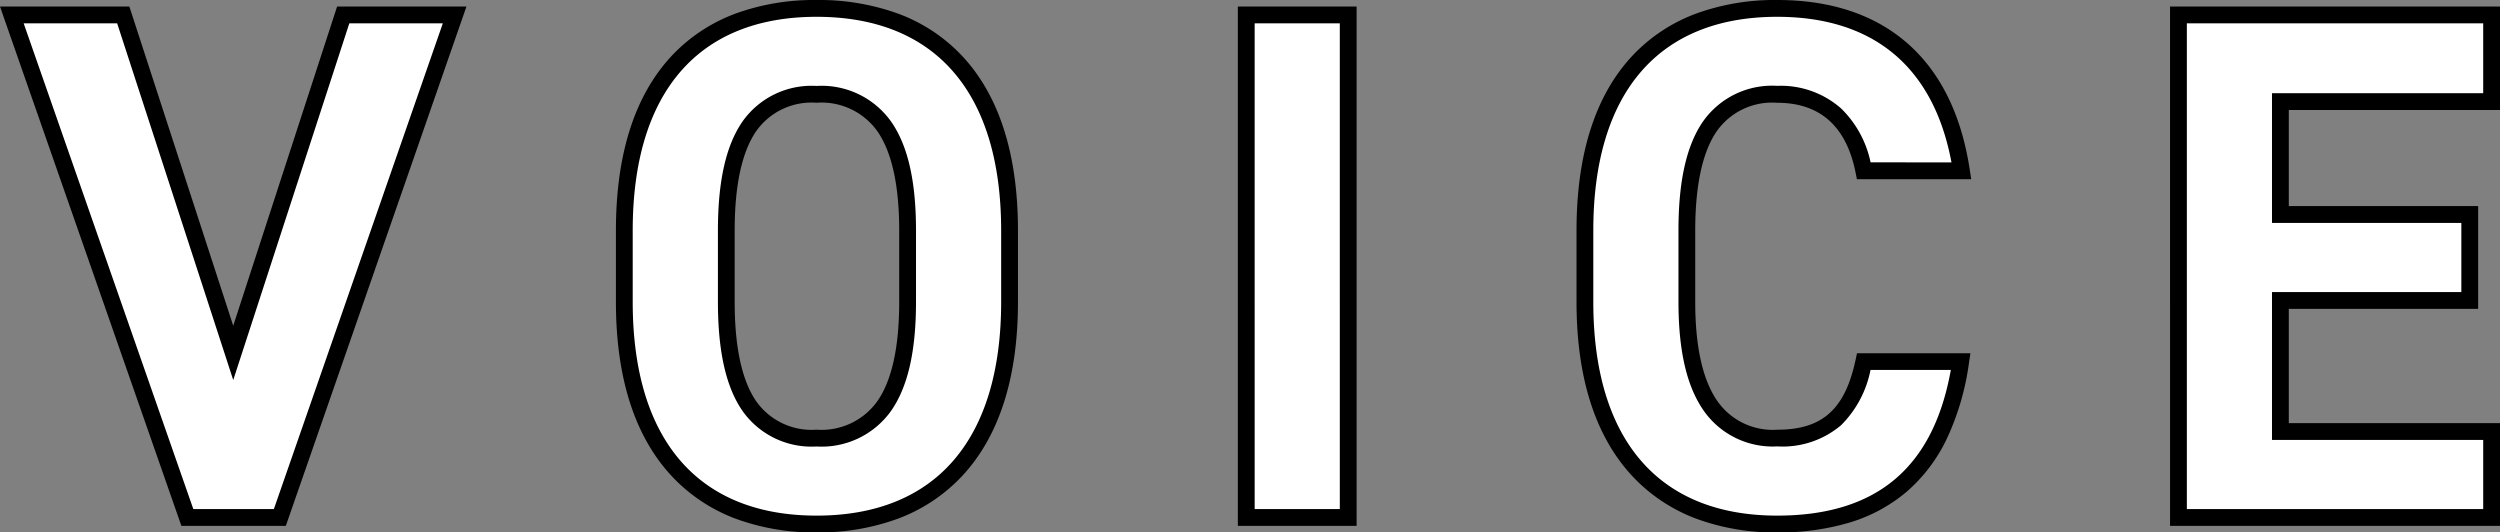
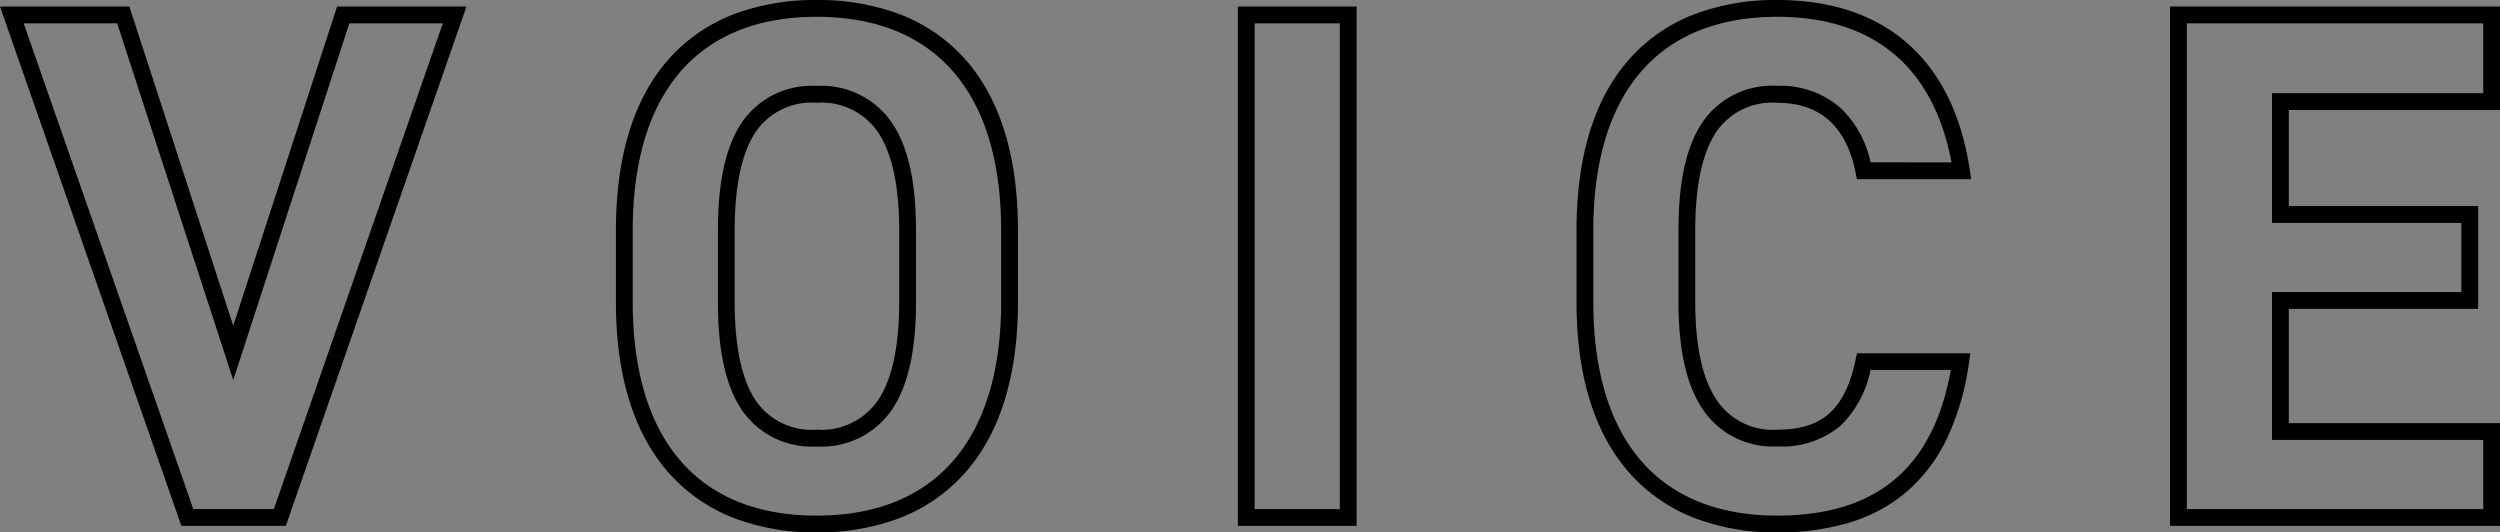
<svg xmlns="http://www.w3.org/2000/svg" width="223.131" height="47.52" viewBox="0 0 223.131 47.52">
  <rect x="0" y="0" width="223.131" height="47.52" fill="#808080" stroke="none" />
  <g transform="translate(-1142.436 -5719.315)">
-     <path d="M-111.507-44.85-95.842,0h8.255l15.6-44.85h-9.945l-9.815,30.16-9.815-30.16Zm89.05,25.61v-6.37c0-13.845-7.085-19.825-17.225-19.825-10.075,0-17.16,5.98-17.16,19.825v6.37c0,13.715,7.085,19.825,17.16,19.825C-29.542.585-22.458-5.525-22.458-19.24Zm-25.285-6.37c0-8.58,2.8-12.155,8.06-12.155s8.125,3.575,8.125,12.155v6.37c0,8.58-2.86,12.155-8.125,12.155s-8.06-3.575-8.06-12.155ZM7.768-44.85h-9.1V0h9.1ZM62.5-30.94c-1.495-9.815-7.54-14.5-16.445-14.5-10.075,0-17.16,5.98-17.16,19.825v6.37C28.892-5.525,35.977.585,46.052.585c9.23,0,14.885-4.42,16.38-14.495H53.787c-.975,4.55-3.185,6.825-7.735,6.825-5.265,0-8.06-3.835-8.06-12.155v-6.37c0-8.58,2.8-12.155,8.06-12.155,4.42,0,6.89,2.6,7.735,6.825Zm19.37-13.91V0h27.95V-7.67H90.967v-11.7h16.9v-7.67h-16.9V-37.115h18.85V-44.85Z" transform="translate(1255 5765.5)" fill="#fff" />
    <path d="M-39.683-46.185a20.728,20.728,0,0,1,7.231,1.2,14.93,14.93,0,0,1,5.73,3.759c3.327,3.532,5.014,8.787,5.014,15.619v6.37c0,6.782-1.687,12.02-5.013,15.569A15.02,15.02,0,0,1-32.449.118a20.491,20.491,0,0,1-7.234,1.217,20.306,20.306,0,0,1-7.2-1.217,14.989,14.989,0,0,1-5.709-3.79c-3.32-3.552-5-8.79-5-15.568v-6.37c0-6.828,1.684-12.083,5.005-15.618a14.9,14.9,0,0,1,5.711-3.759A20.54,20.54,0,0,1-39.683-46.185Zm0,46.02c10.624,0,16.475-6.774,16.475-19.075v-6.37c0-12.3-5.851-19.075-16.475-19.075-10.582,0-16.41,6.774-16.41,19.075v6.37C-56.093-6.939-50.265-.165-39.683-.165Zm85.735-46.02c4.707,0,8.572,1.26,11.488,3.746,3.023,2.578,4.94,6.408,5.7,11.386l.131.863h-10.2l-.121-.6c-.826-4.129-3.181-6.222-7-6.222a6.045,6.045,0,0,0-5.387,2.536c-1.276,1.849-1.923,4.833-1.923,8.869v6.37c0,3.941.648,6.894,1.926,8.776a6.021,6.021,0,0,0,5.384,2.629c4.025,0,6.053-1.806,7-6.232l.127-.593H63.3l-.128.86a23.407,23.407,0,0,1-1.959,6.731,14.511,14.511,0,0,1-3.584,4.753A14.226,14.226,0,0,1,52.517.454a21.99,21.99,0,0,1-6.464.881,20.306,20.306,0,0,1-7.2-1.217,14.989,14.989,0,0,1-5.709-3.79c-3.32-3.552-5-8.79-5-15.568v-6.37c0-6.828,1.684-12.083,5.005-15.618a14.9,14.9,0,0,1,5.711-3.759A20.54,20.54,0,0,1,46.052-46.185ZM61.61-31.69C60.022-40.2,54.658-44.685,46.052-44.685c-10.582,0-16.41,6.774-16.41,19.075v6.37c0,12.3,5.828,19.075,16.41,19.075,8.854,0,13.931-4.253,15.5-13H54.384a9.57,9.57,0,0,1-2.617,4.922,8.075,8.075,0,0,1-5.714,1.9,7.514,7.514,0,0,1-6.625-3.286c-1.47-2.166-2.185-5.312-2.185-9.619v-6.37c0-4.407.716-7.587,2.188-9.721a7.538,7.538,0,0,1,6.622-3.184,8.128,8.128,0,0,1,5.717,2.027,9.394,9.394,0,0,1,2.62,4.8ZM-112.564-45.6h11.546l9.27,28.486,9.27-28.486h11.545L-87.054.75h-9.321Zm10.457,1.5h-8.344L-95.31-.75h7.189L-73.042-44.1h-8.345l-10.36,31.834ZM-2.083-45.6h10.6V.75h-10.6Zm9.1,1.5h-7.6V-.75h7.6Zm74.1-1.5h29.45v9.235H91.717v8.575h16.9v9.17h-16.9v10.2h18.85V.75H81.118Zm27.95,1.5H82.618V-.75h26.45V-6.92H90.217v-13.2h16.9v-6.17h-16.9V-37.865h18.85Zm-148.75,5.585a7.609,7.609,0,0,1,6.652,3.181c1.5,2.142,2.223,5.323,2.223,9.724v6.37c0,4.4-.727,7.582-2.223,9.724a7.609,7.609,0,0,1-6.652,3.181A7.538,7.538,0,0,1-46.3-9.519c-1.473-2.134-2.188-5.314-2.188-9.721v-6.37c0-4.407.716-7.587,2.188-9.721A7.538,7.538,0,0,1-39.683-38.515Zm0,30.68a6.114,6.114,0,0,0,5.422-2.539c1.3-1.856,1.953-4.839,1.953-8.866v-6.37c0-4.027-.657-7.01-1.953-8.866a6.114,6.114,0,0,0-5.422-2.539,6.045,6.045,0,0,0-5.387,2.536c-1.276,1.849-1.923,4.833-1.923,8.869v6.37c0,4.036.647,7.02,1.923,8.869A6.045,6.045,0,0,0-39.683-7.835Z" transform="translate(1255 5765.5)" />
  </g>
</svg>